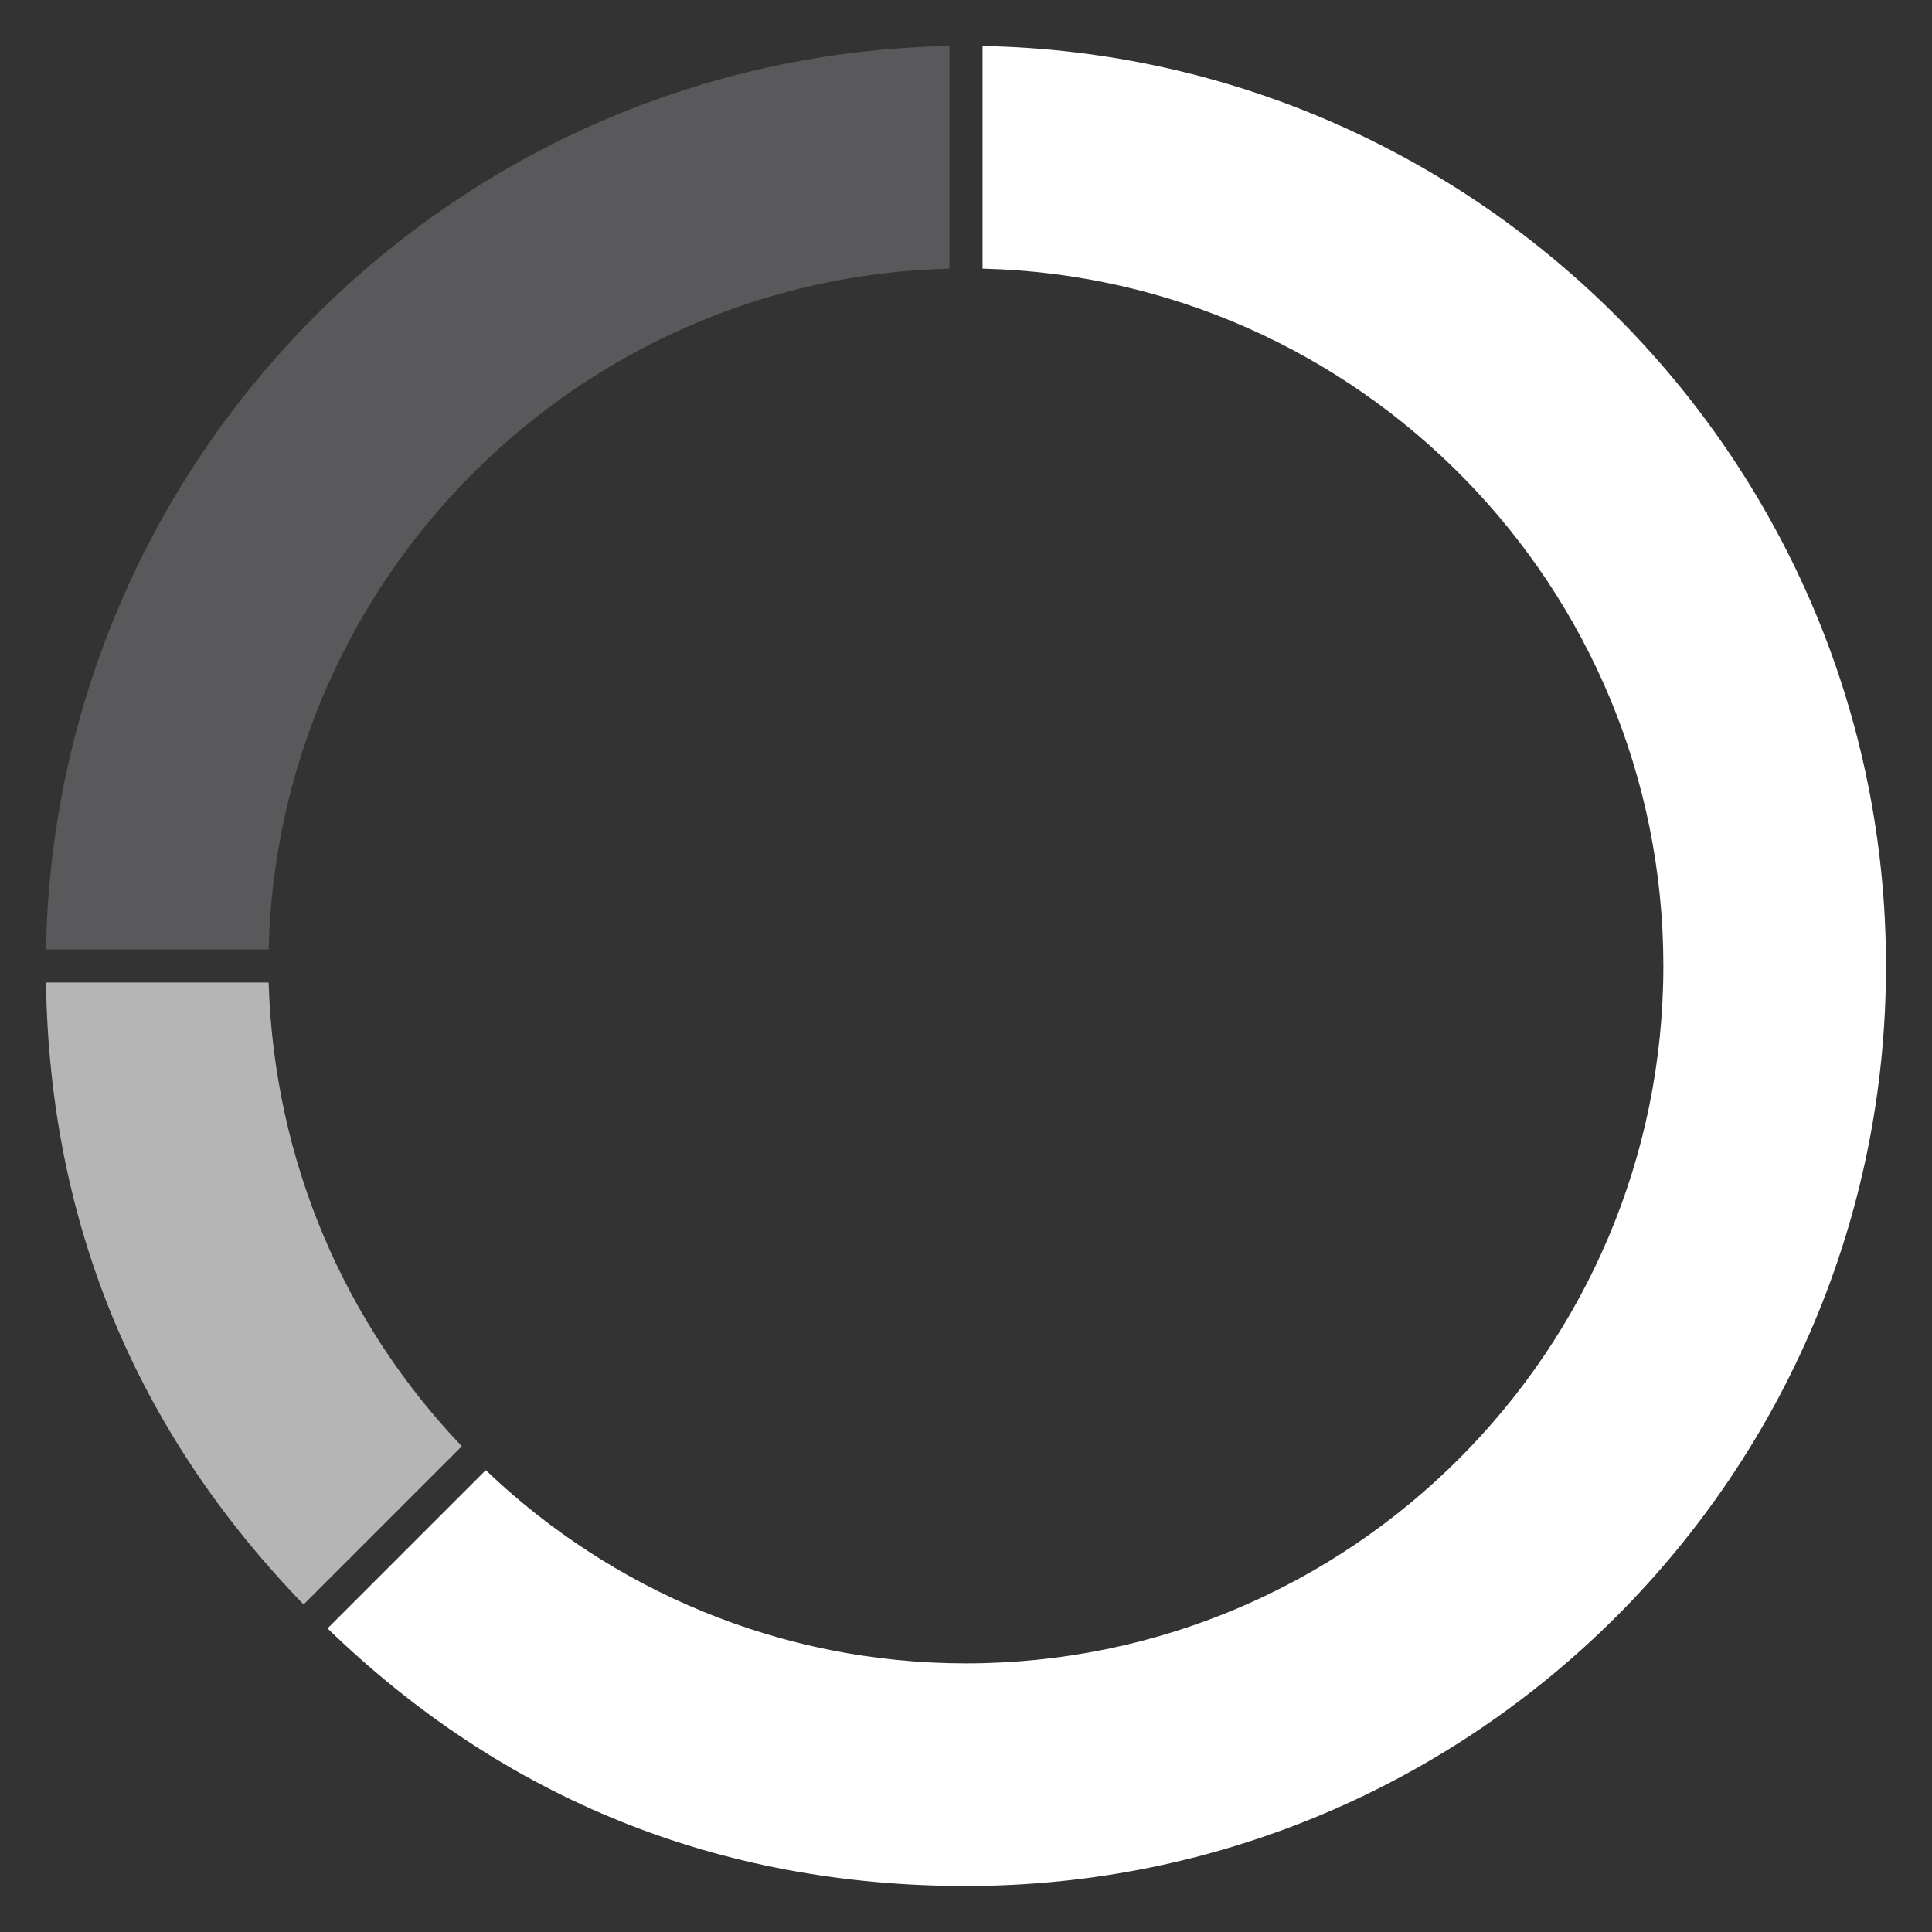
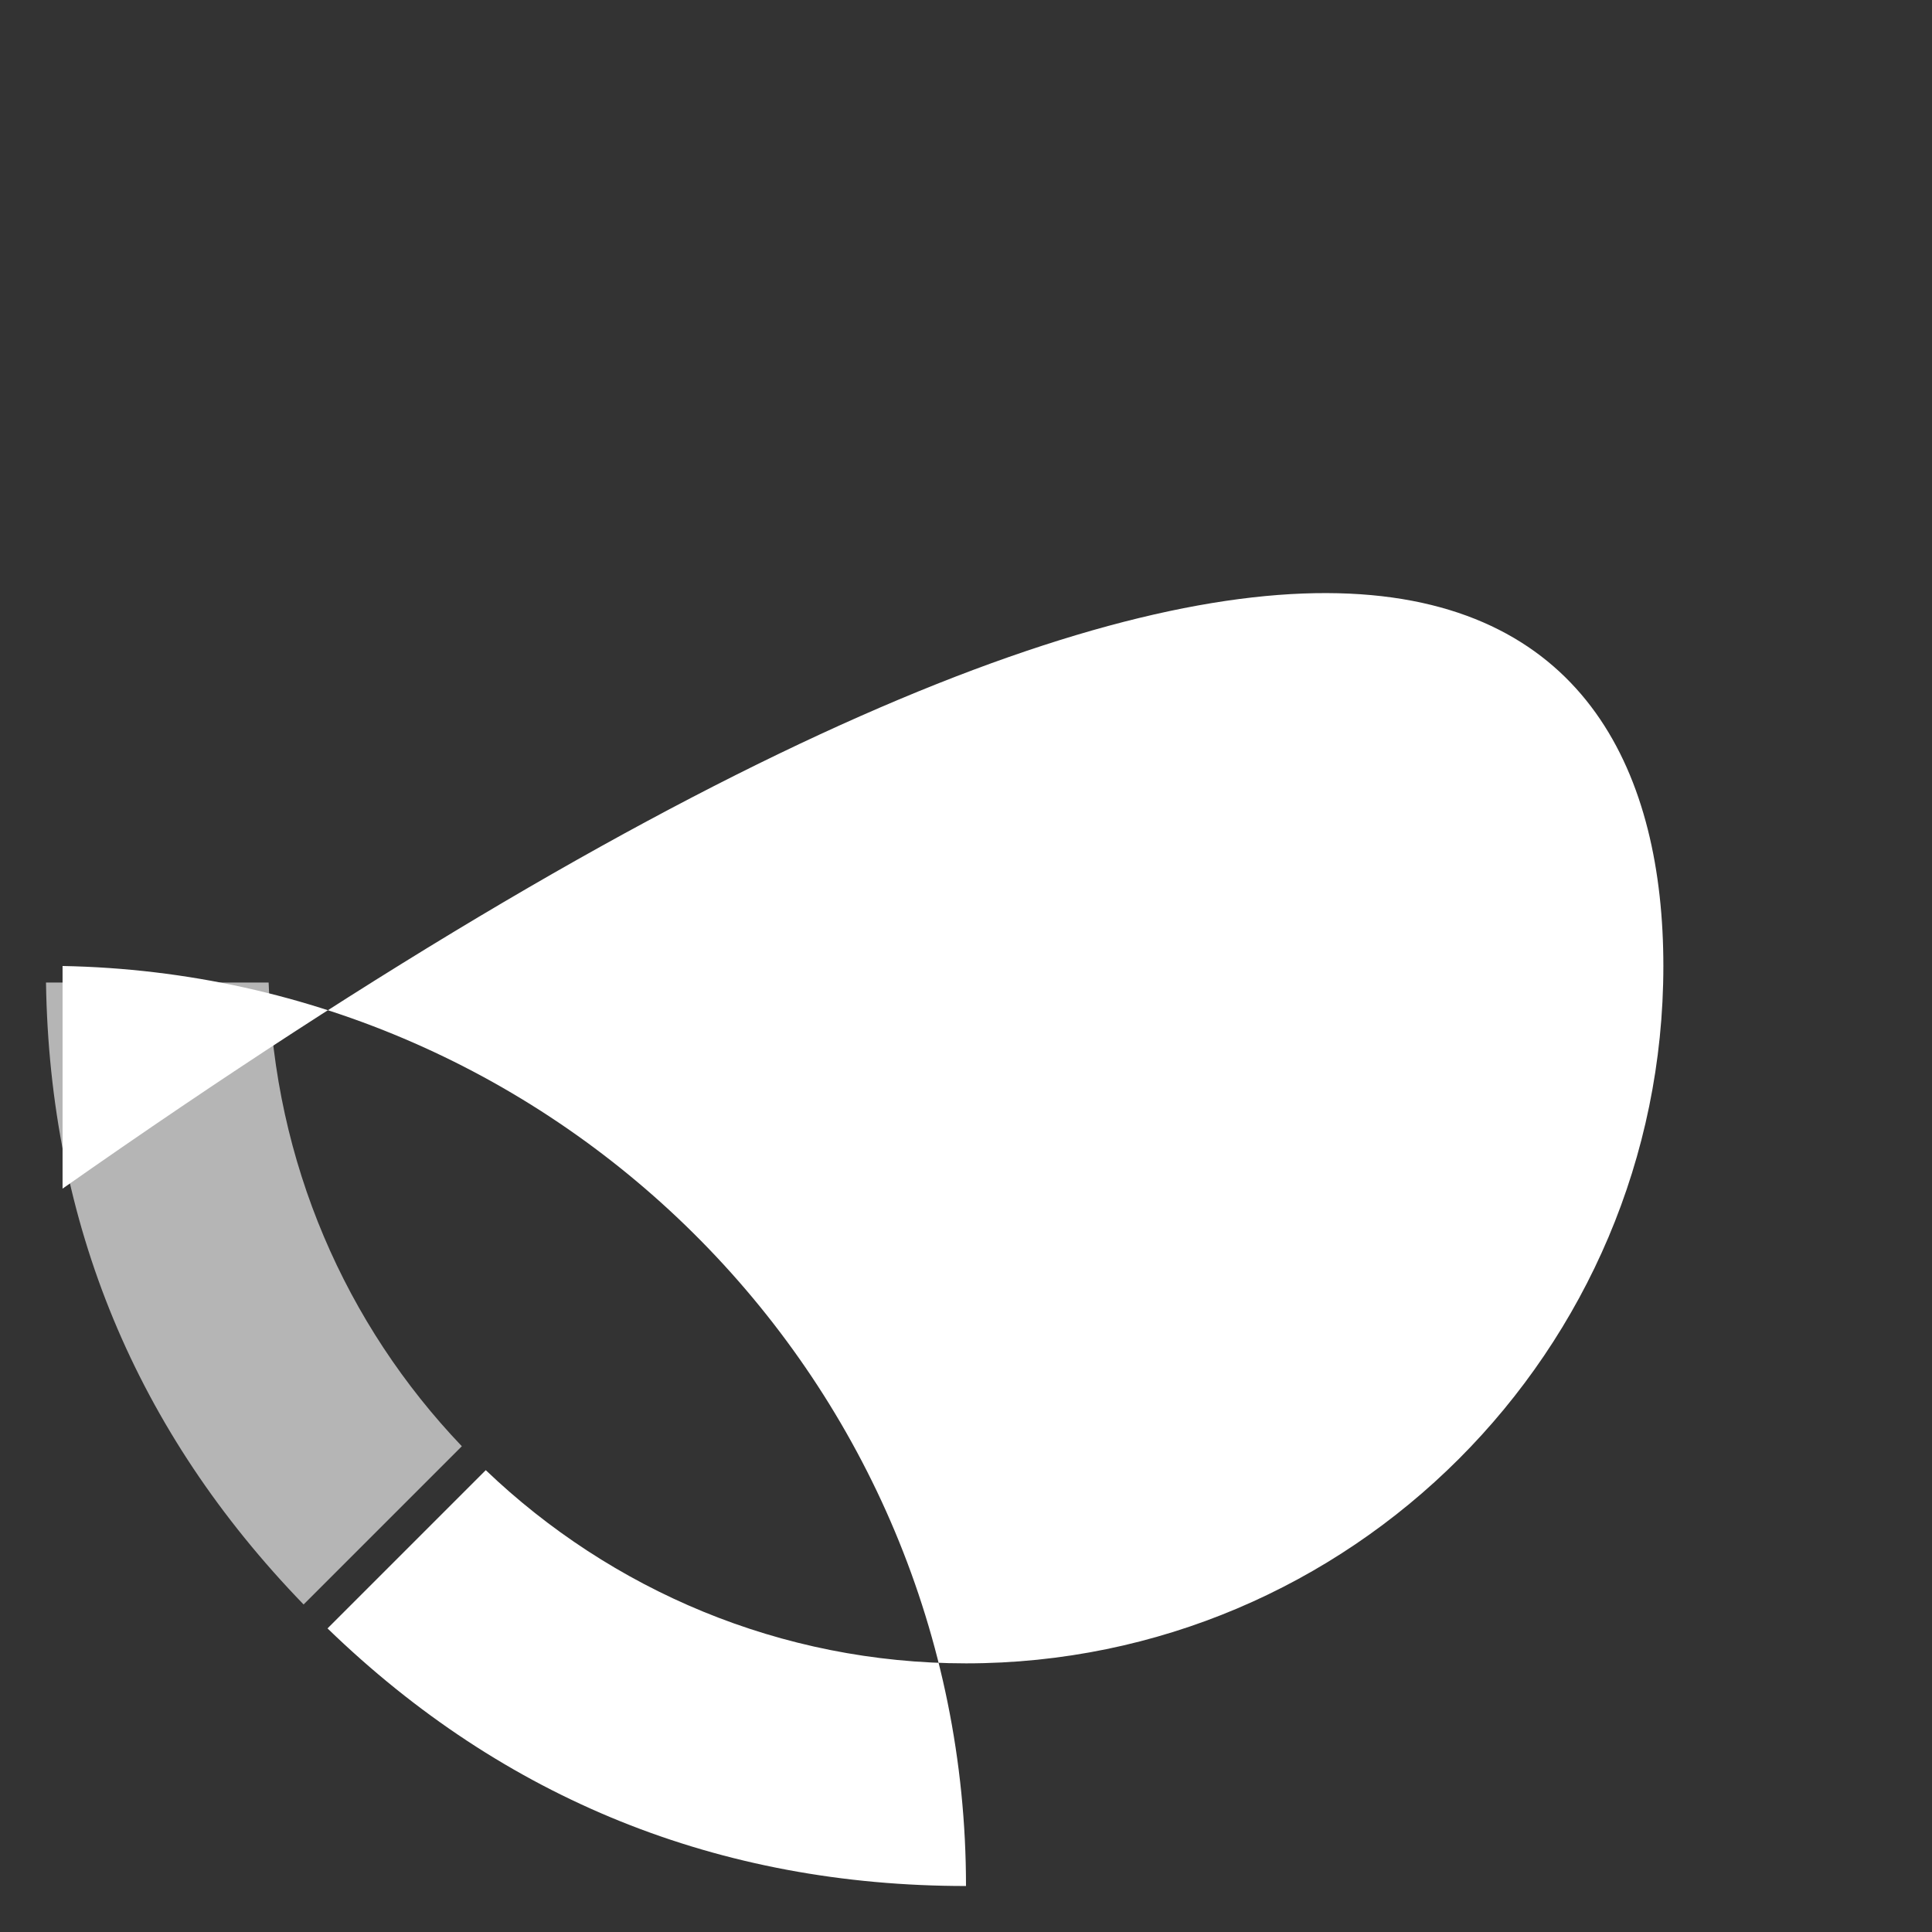
<svg xmlns="http://www.w3.org/2000/svg" version="1.1" id="Layer_2" x="0px" y="0px" viewBox="0 0 105 105" style="enable-background:new 0 0 105 105;" xml:space="preserve">
  <rect x="0" y="0" width="105" height="105" fill="#333333" stroke="none" />
  <style type="text/css">
	.st0{fill:#59595B;}
	.st1{fill:#B5B5B5;}
	.st2{fill:#FFFFFF;}
</style>
-   <path class="st0" d="M51.6,14.6V2.5C24.7,3,3,24.7,2.5,51.6h12.1C15.1,31.4,31.4,15.1,51.6,14.6" />
  <path class="st1" d="M2.5,53.4c0.2,13.1,4.9,24.4,14,33.8l8.6-8.6C18.8,72,14.9,63.2,14.6,53.4H2.5z" />
-   <path class="st2" d="M90.4,52.5c0,20.9-17,37.9-37.9,37.9c-10.1,0-19.3-4-26.1-10.5l-8.6,8.6c9.6,9.3,21.3,14,34.7,14  c27.6,0,50-22.4,50-50c0-27.3-22-49.5-49.1-50v12.1C73.9,15.1,90.4,31.9,90.4,52.5" />
+   <path class="st2" d="M90.4,52.5c0,20.9-17,37.9-37.9,37.9c-10.1,0-19.3-4-26.1-10.5l-8.6,8.6c9.6,9.3,21.3,14,34.7,14  c0-27.3-22-49.5-49.1-50v12.1C73.9,15.1,90.4,31.9,90.4,52.5" />
</svg>